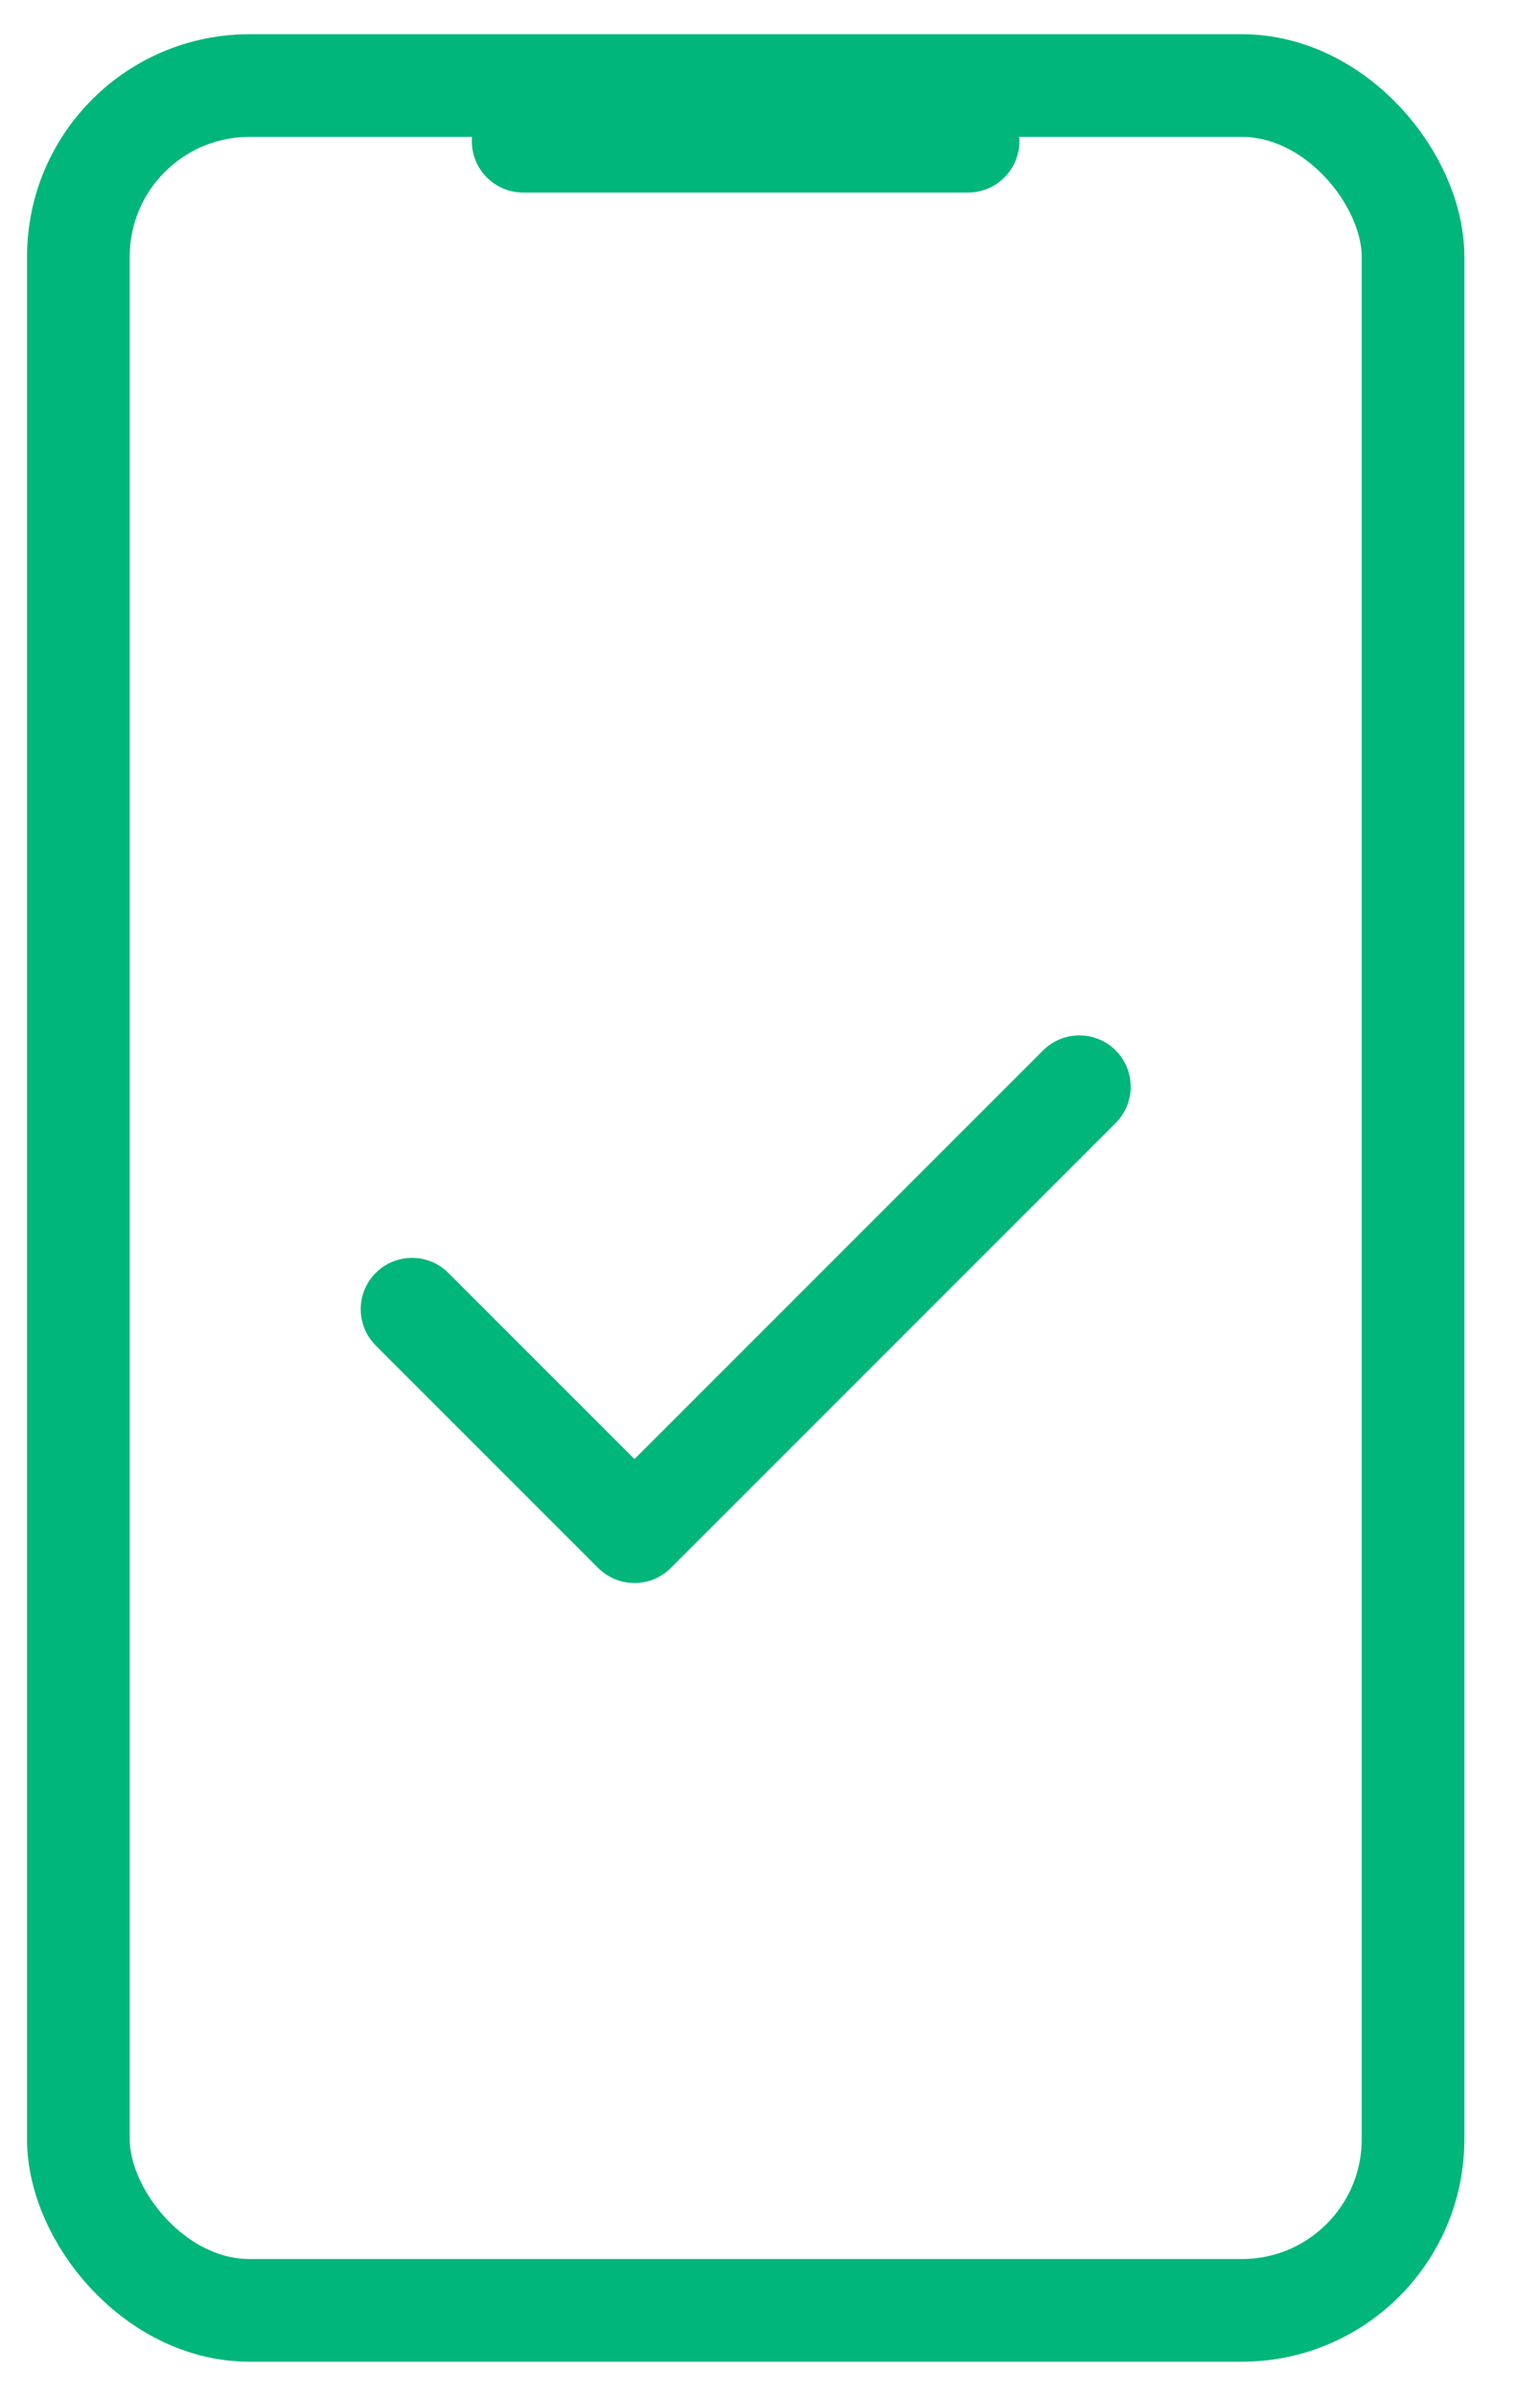
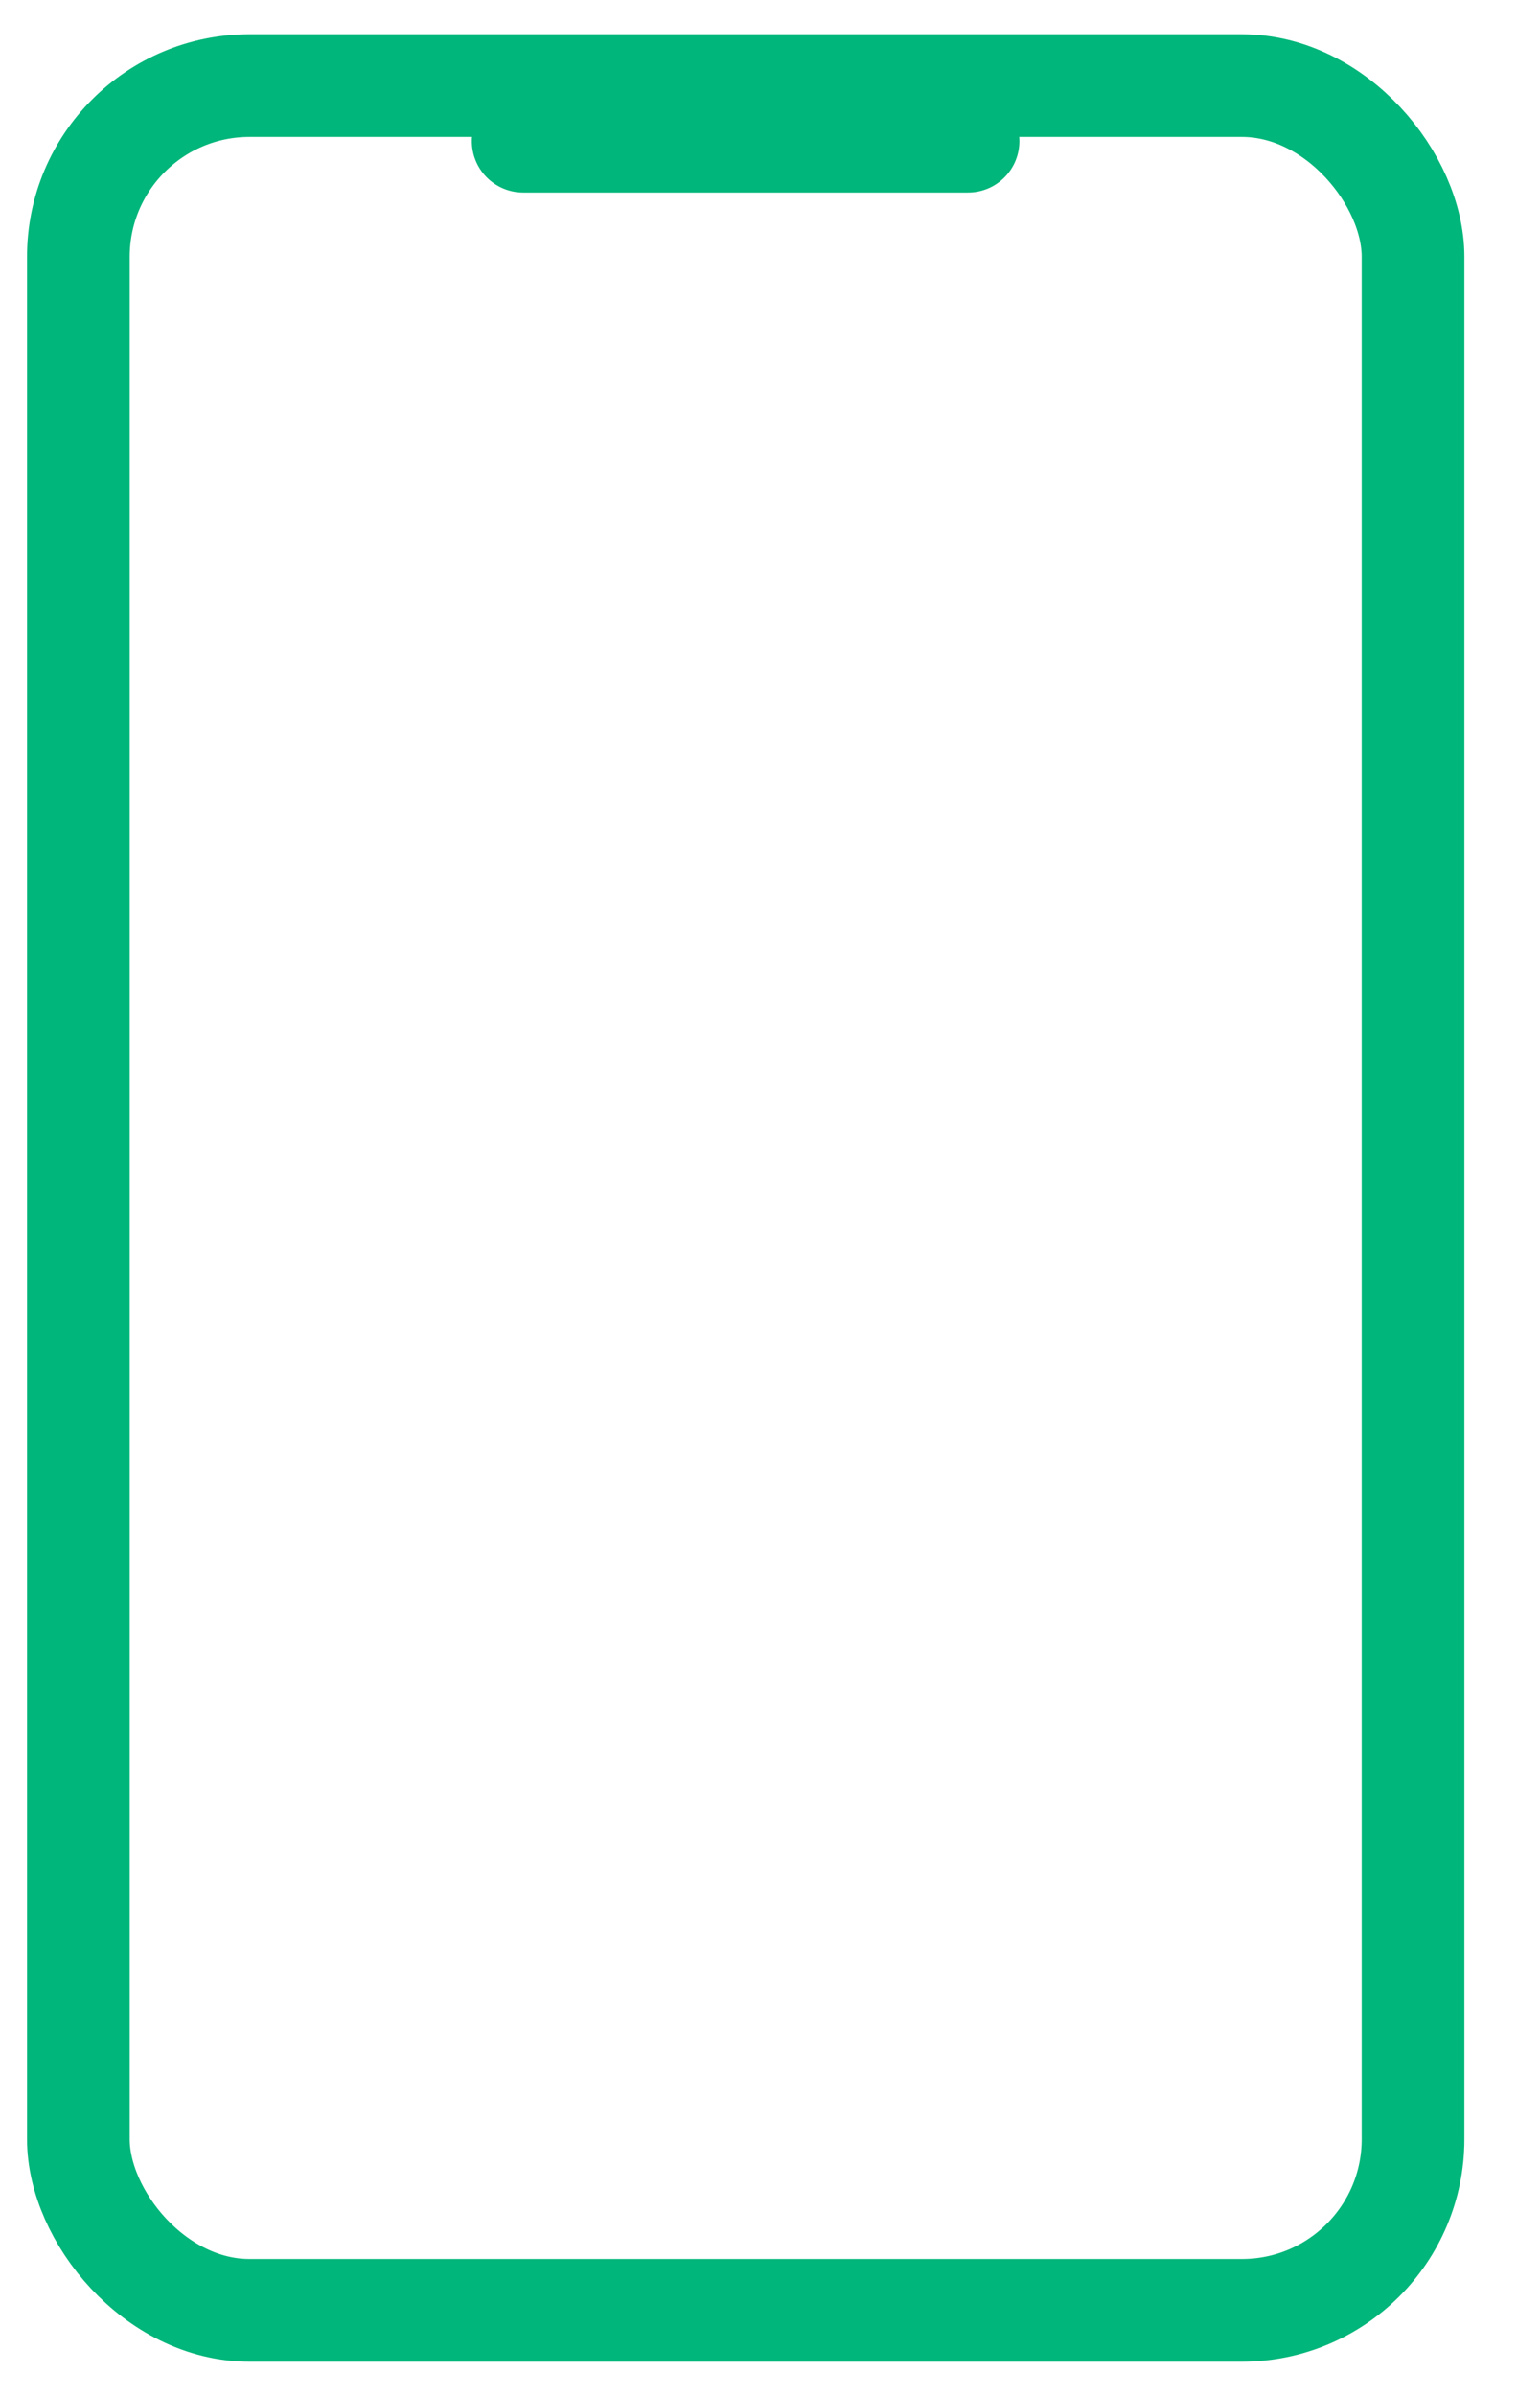
<svg xmlns="http://www.w3.org/2000/svg" width="18" height="28" fill="none" stroke="#00B67A" stroke-width="1.2">
  <rect x=".916" y="1" width="15.6" height="26" rx="2" />
  <g stroke-linecap="round">
-     <path d="M4.816 15.3l2.6 2.6 5.2-5.2" stroke-linejoin="round" />
    <path d="M11.315 1.65h-5.2" />
  </g>
</svg>